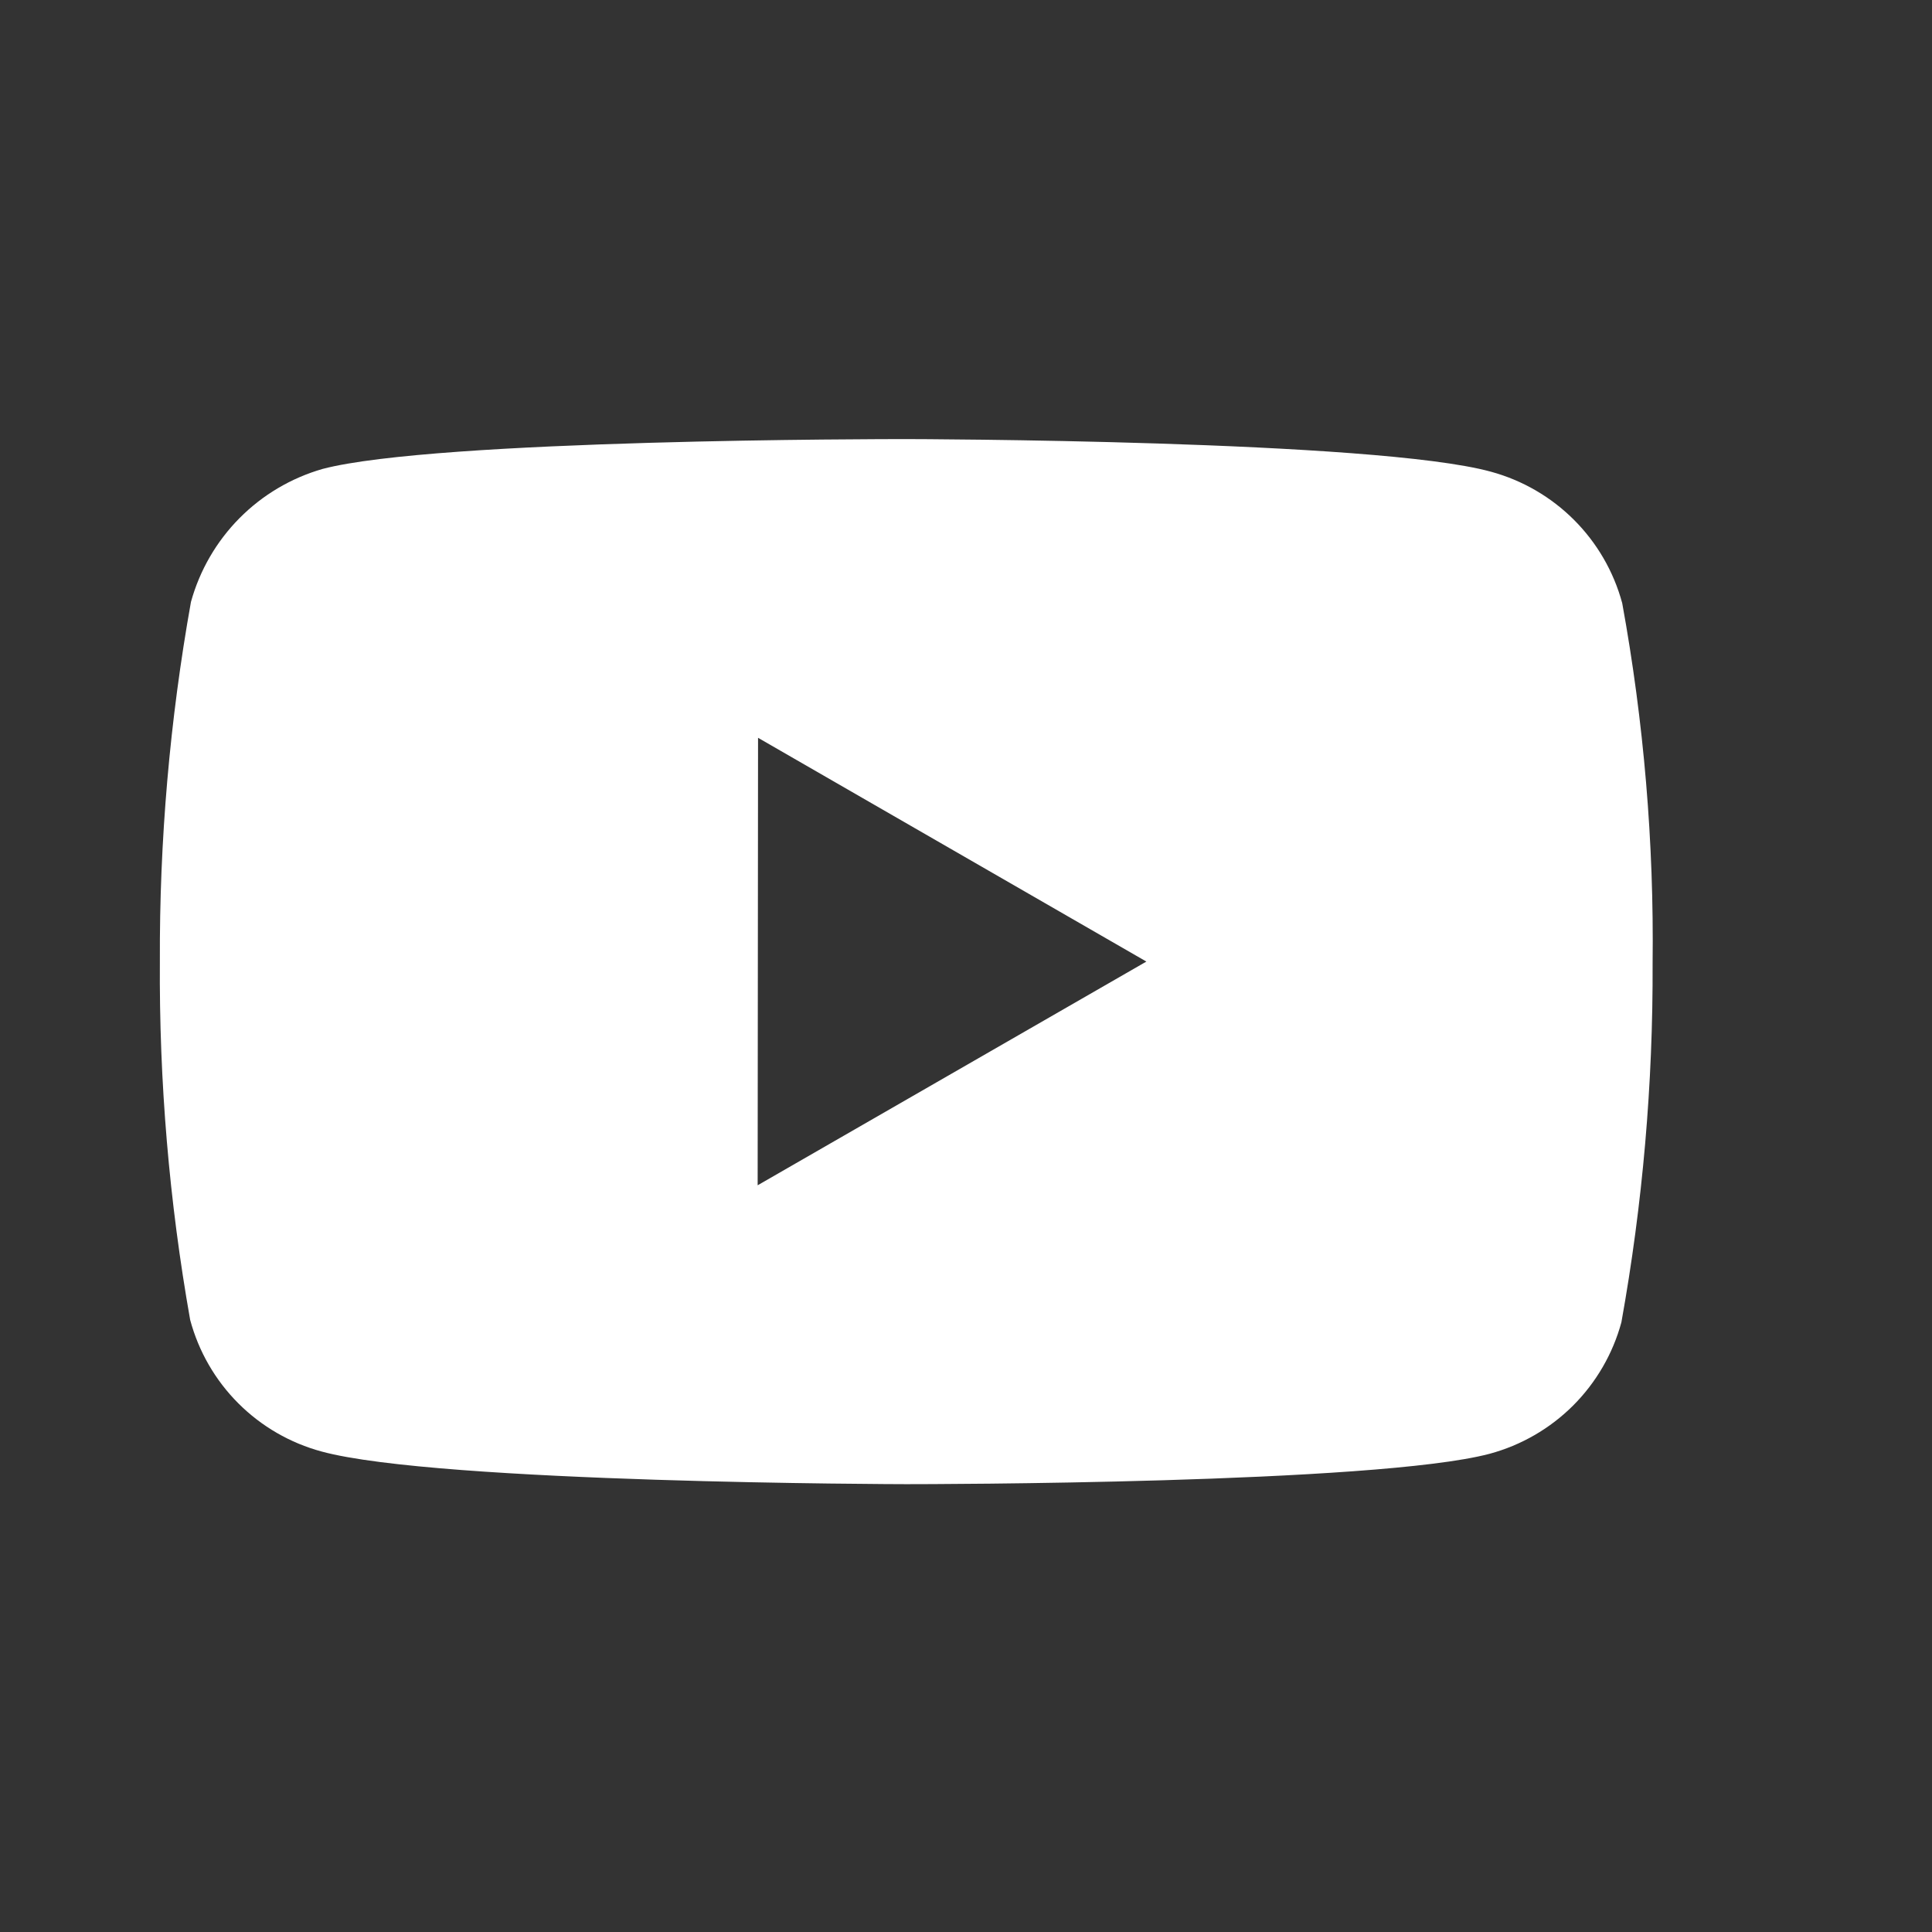
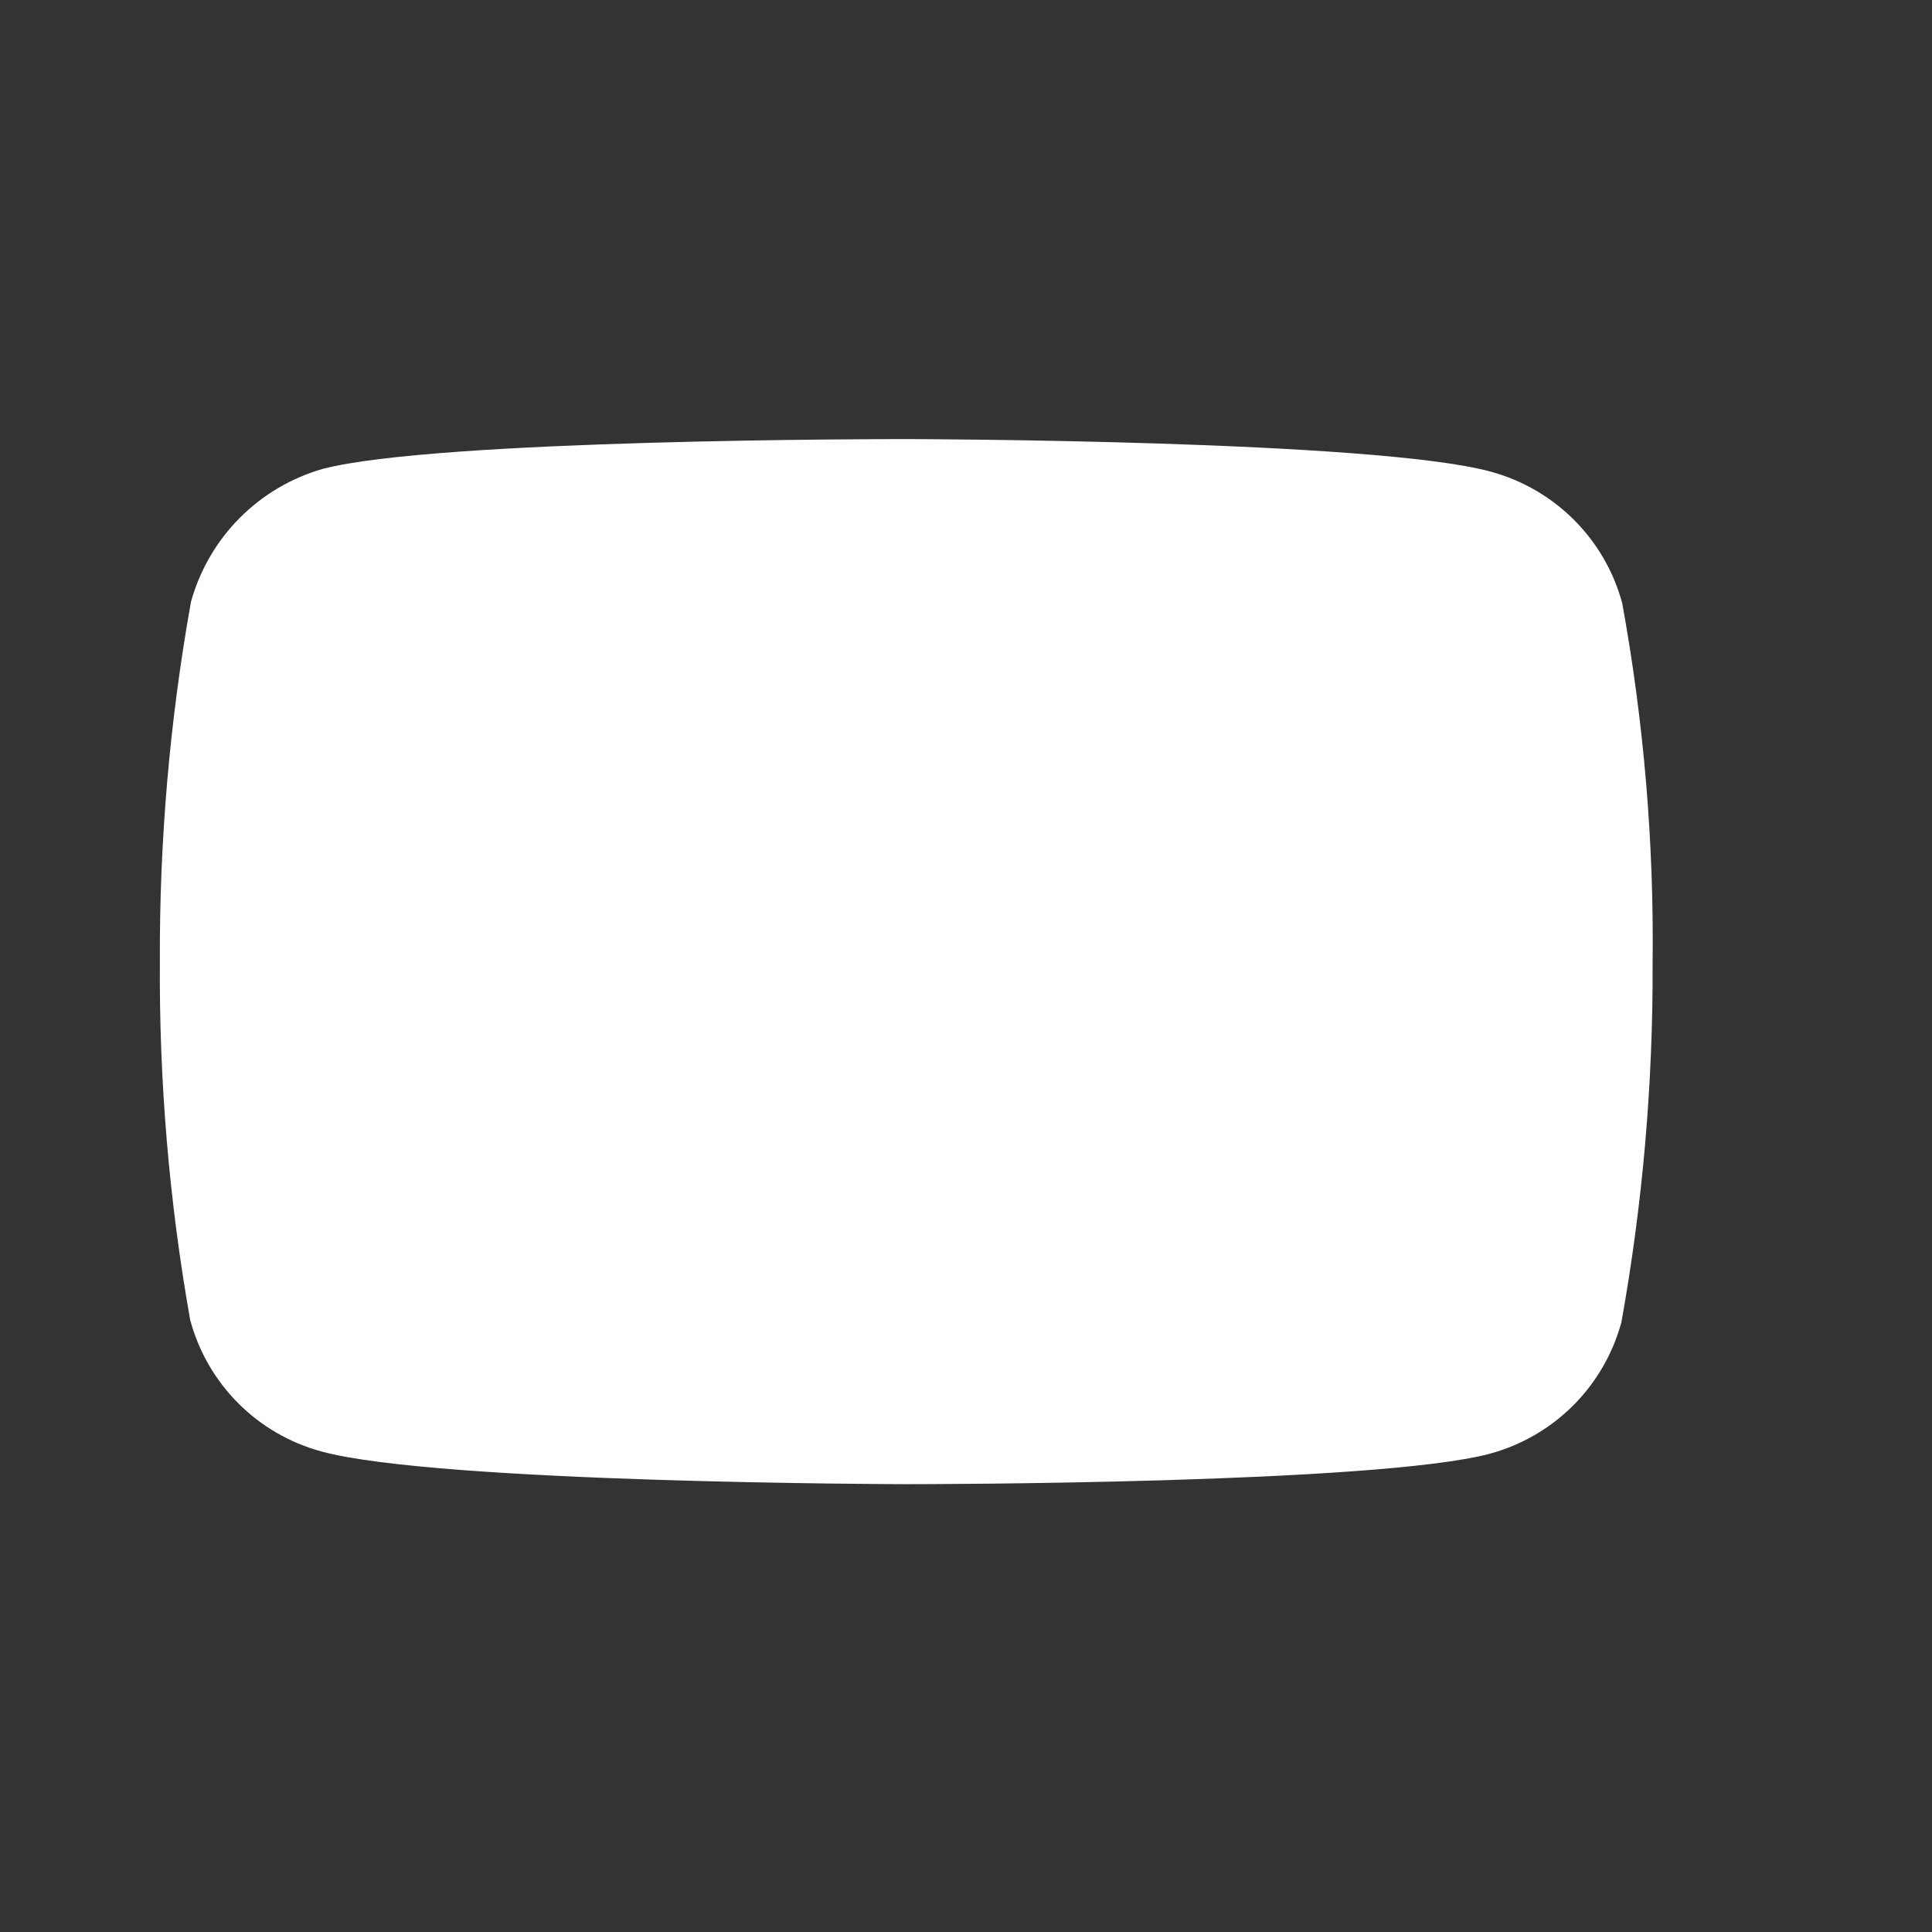
<svg xmlns="http://www.w3.org/2000/svg" width="44" height="44" viewBox="0 0 44 44" fill="none">
  <rect x="0" y="0" width="44" height="44" fill="#333333" stroke="none" />
-   <path d="M20.661 33.801H20.627C20.521 33.801 9.985 33.78 7.327 33.058C6.609 32.865 5.954 32.486 5.428 31.96C4.902 31.434 4.524 30.779 4.331 30.06C3.853 27.364 3.622 24.629 3.641 21.89C3.629 19.147 3.866 16.408 4.349 13.708C4.548 12.989 4.928 12.332 5.453 11.802C5.979 11.271 6.631 10.885 7.349 10.679C9.934 10 20.18 10 20.615 10H20.651C20.758 10 31.321 10.02 33.952 10.742C35.411 11.138 36.551 12.278 36.945 13.737C37.438 16.445 37.67 19.191 37.637 21.943C37.648 24.683 37.411 27.418 36.926 30.115C36.731 30.832 36.351 31.486 35.825 32.012C35.298 32.537 34.643 32.915 33.925 33.109C31.343 33.794 21.096 33.801 20.661 33.801ZM17.264 16.803L17.255 26.994L26.108 21.899L17.264 16.803Z" fill="white" />
+   <path d="M20.661 33.801H20.627C20.521 33.801 9.985 33.78 7.327 33.058C6.609 32.865 5.954 32.486 5.428 31.96C4.902 31.434 4.524 30.779 4.331 30.06C3.853 27.364 3.622 24.629 3.641 21.89C3.629 19.147 3.866 16.408 4.349 13.708C4.548 12.989 4.928 12.332 5.453 11.802C5.979 11.271 6.631 10.885 7.349 10.679C9.934 10 20.18 10 20.615 10H20.651C20.758 10 31.321 10.02 33.952 10.742C35.411 11.138 36.551 12.278 36.945 13.737C37.438 16.445 37.67 19.191 37.637 21.943C37.648 24.683 37.411 27.418 36.926 30.115C36.731 30.832 36.351 31.486 35.825 32.012C35.298 32.537 34.643 32.915 33.925 33.109C31.343 33.794 21.096 33.801 20.661 33.801ZM17.264 16.803L26.108 21.899L17.264 16.803Z" fill="white" />
</svg>